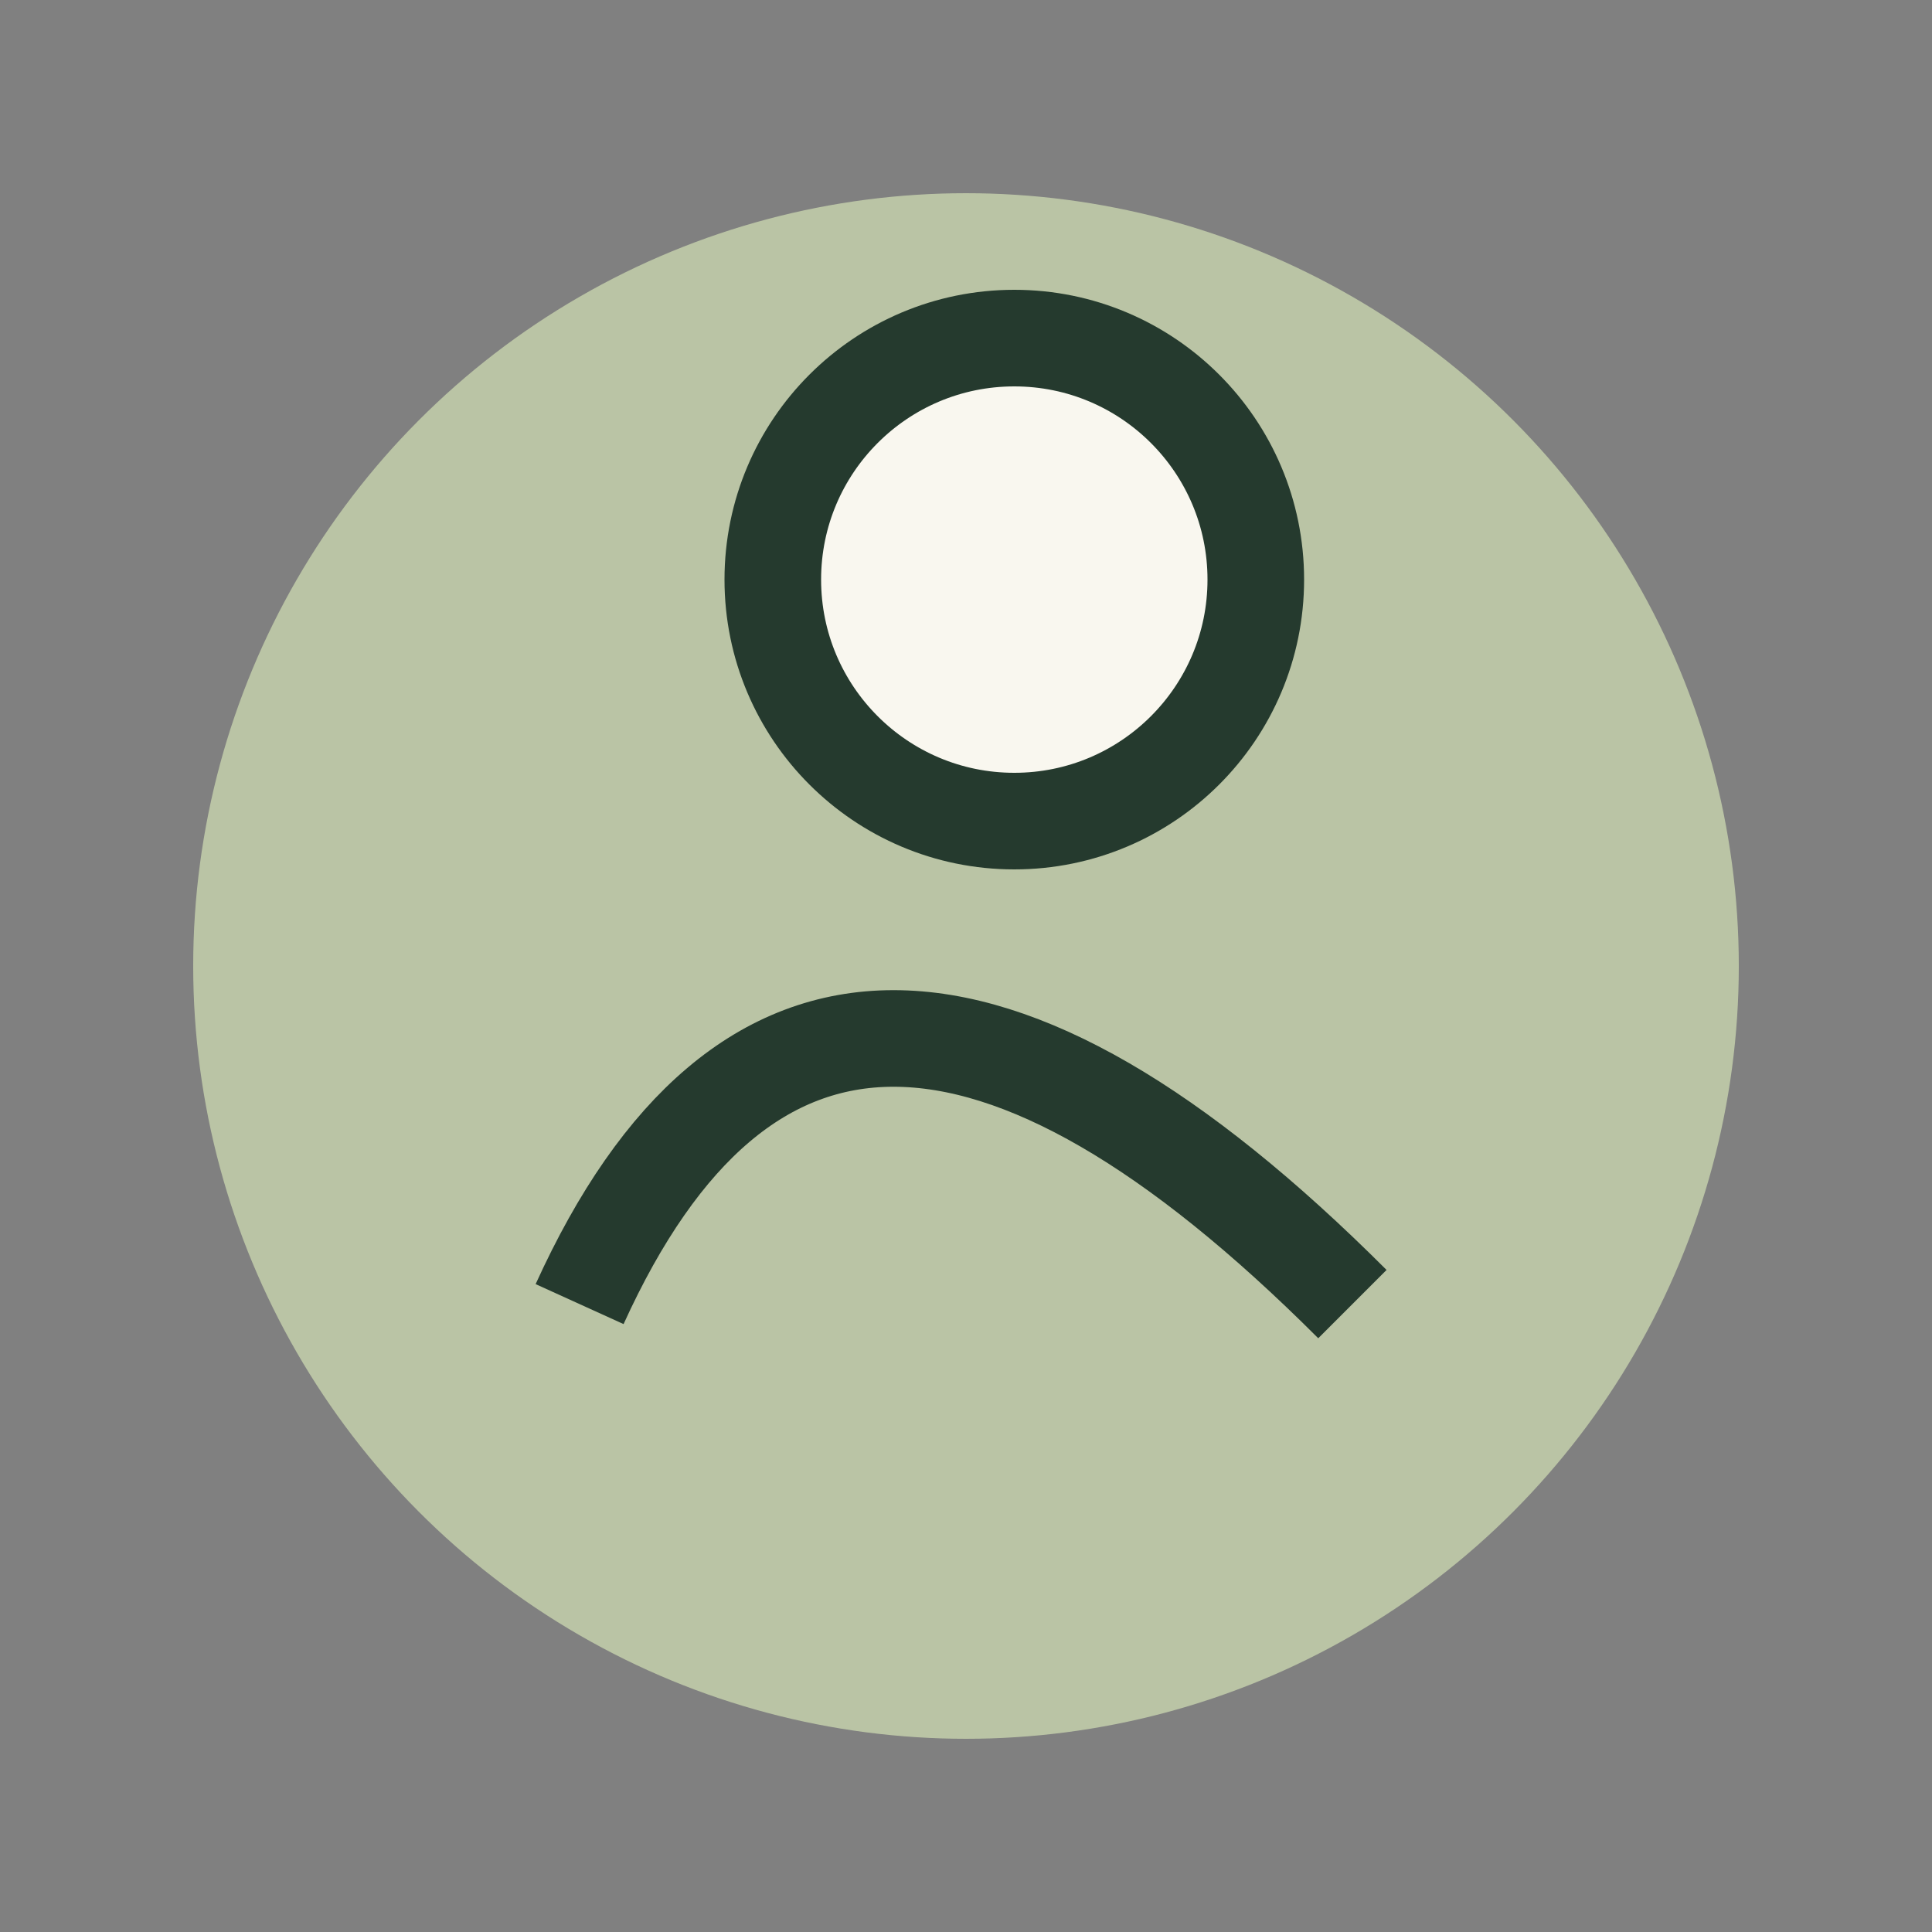
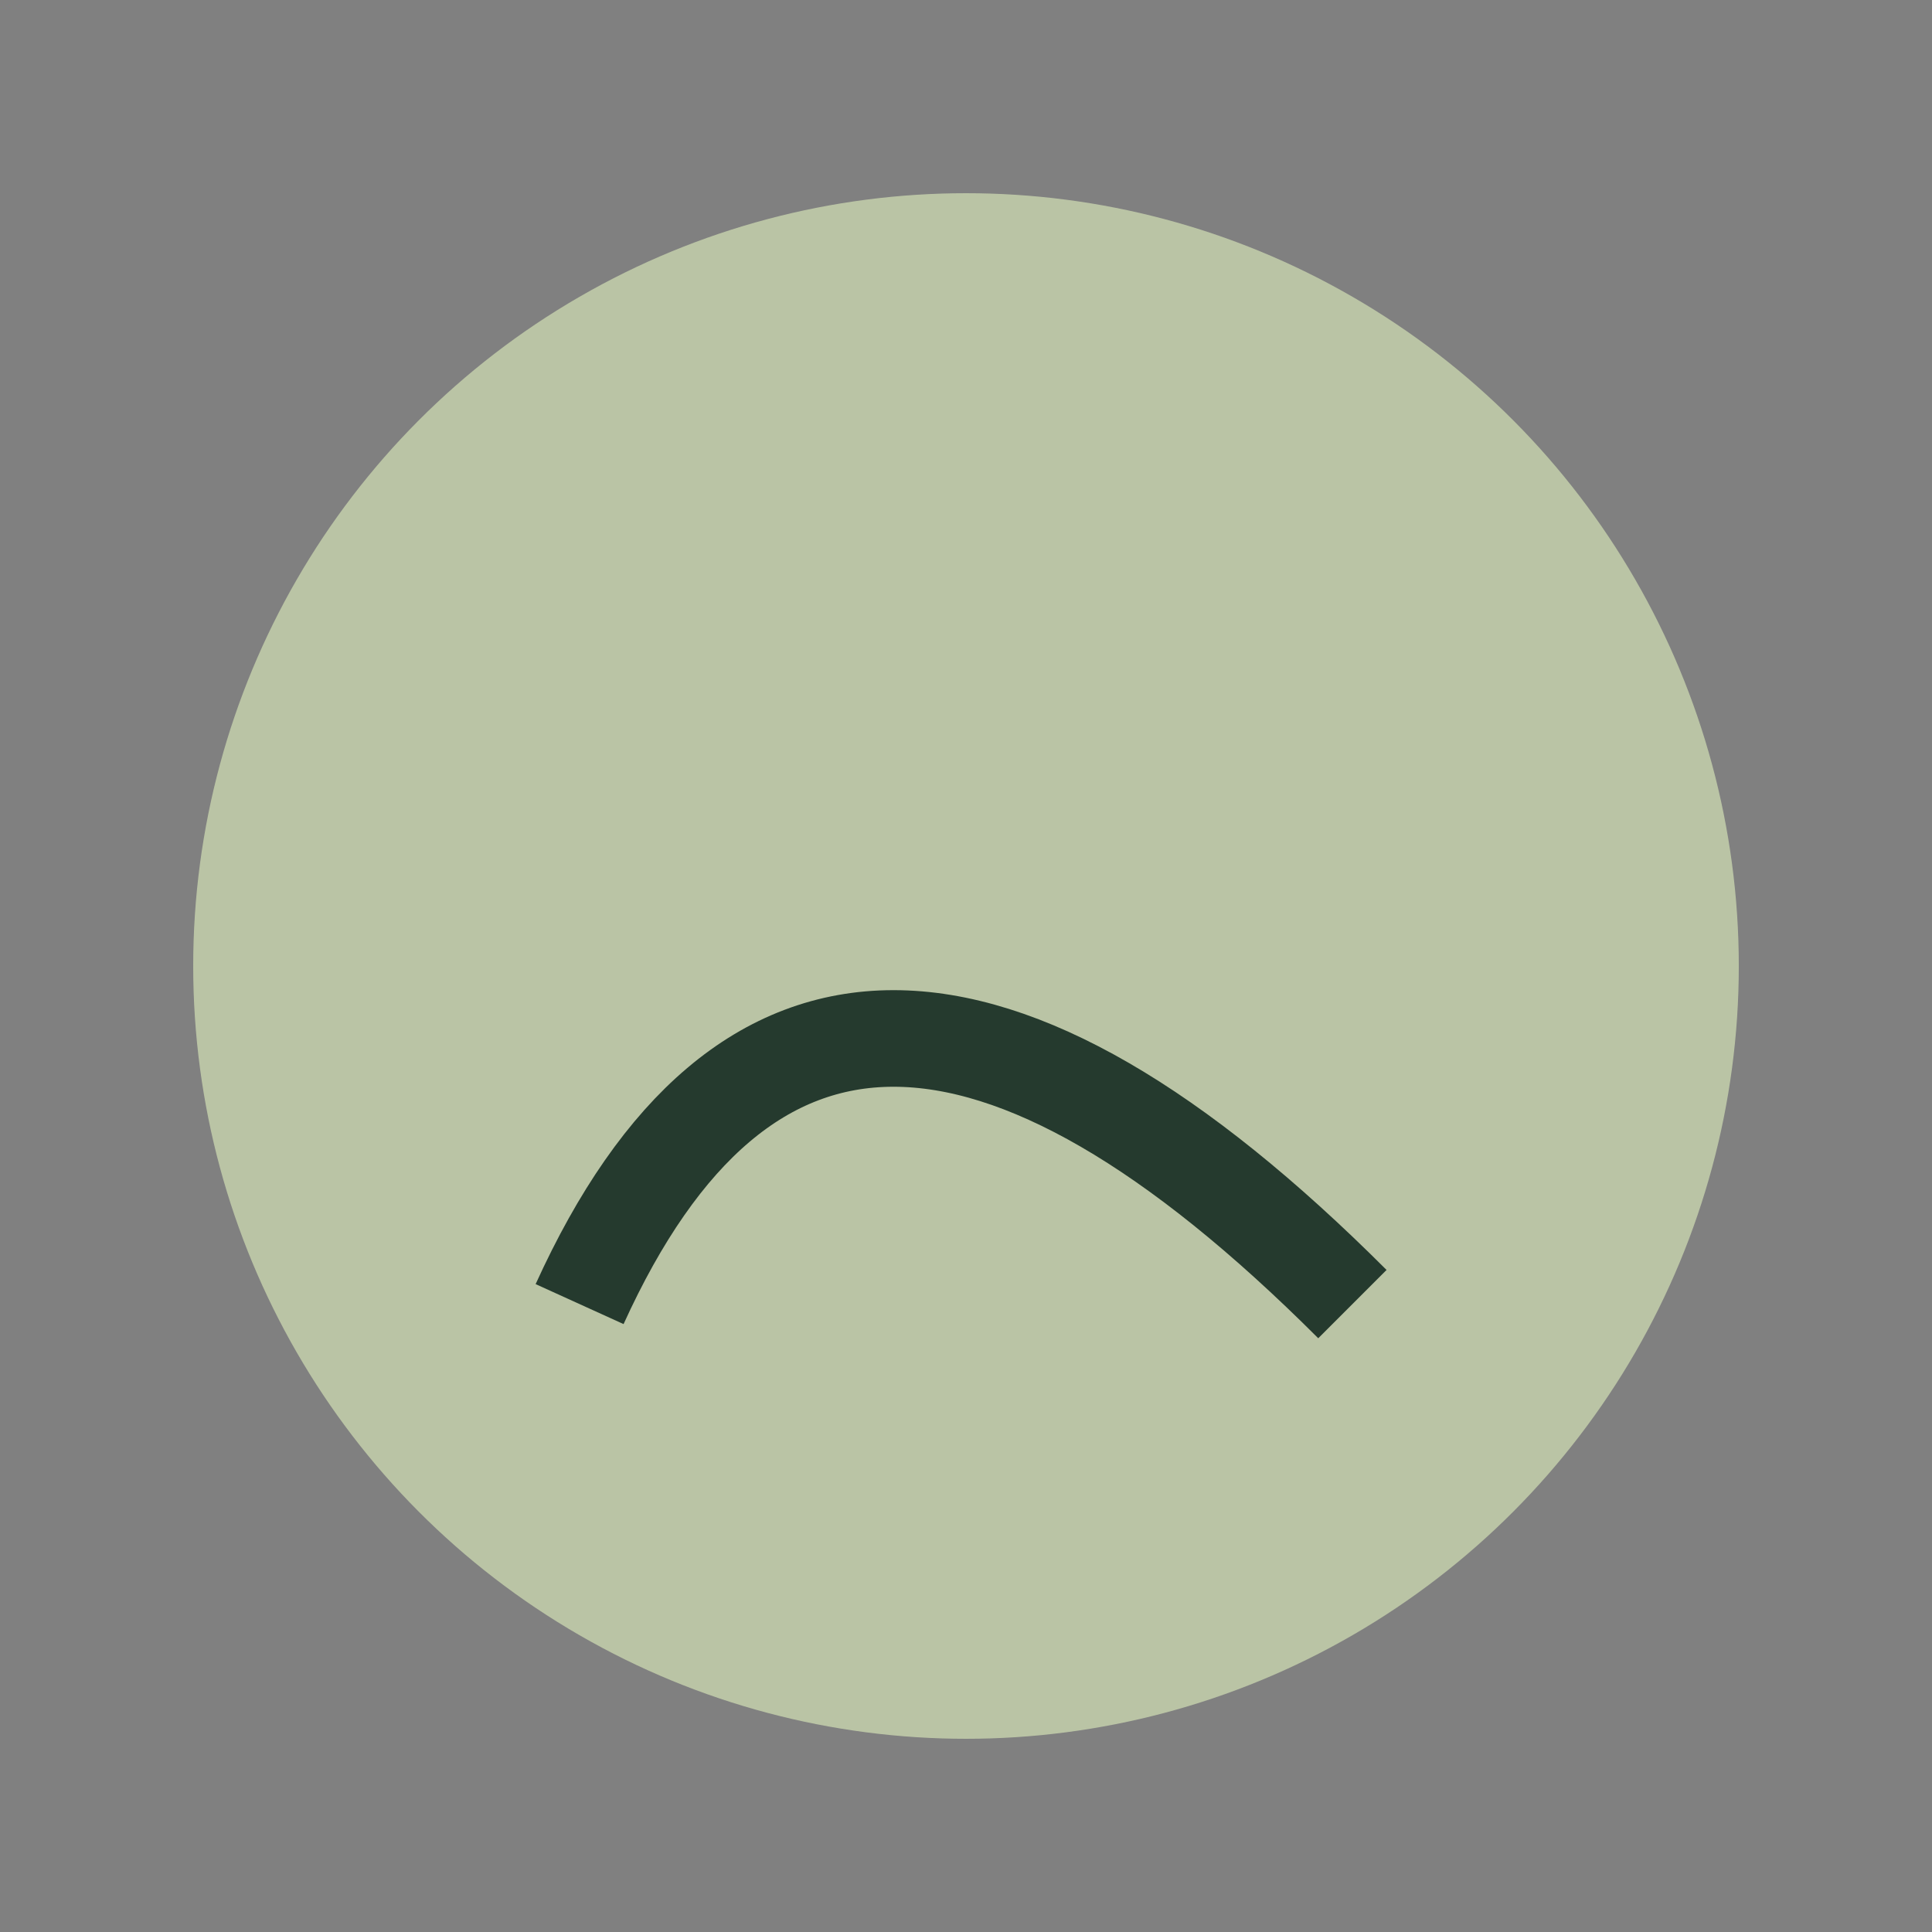
<svg xmlns="http://www.w3.org/2000/svg" width="40" height="40" viewBox="0 0 40 40">
  <rect x="0" y="0" width="40" height="40" fill="#808080" stroke="none" />
  <ellipse cx="20" cy="20" rx="16" ry="16" fill="#BAC4A5" />
-   <circle cx="21" cy="12" r="5" fill="#F9F7EF" stroke="#253A2E" stroke-width="2" />
  <path d="M12 27q5-11 16 0" stroke="#253A2E" stroke-width="2" fill="none" />
</svg>